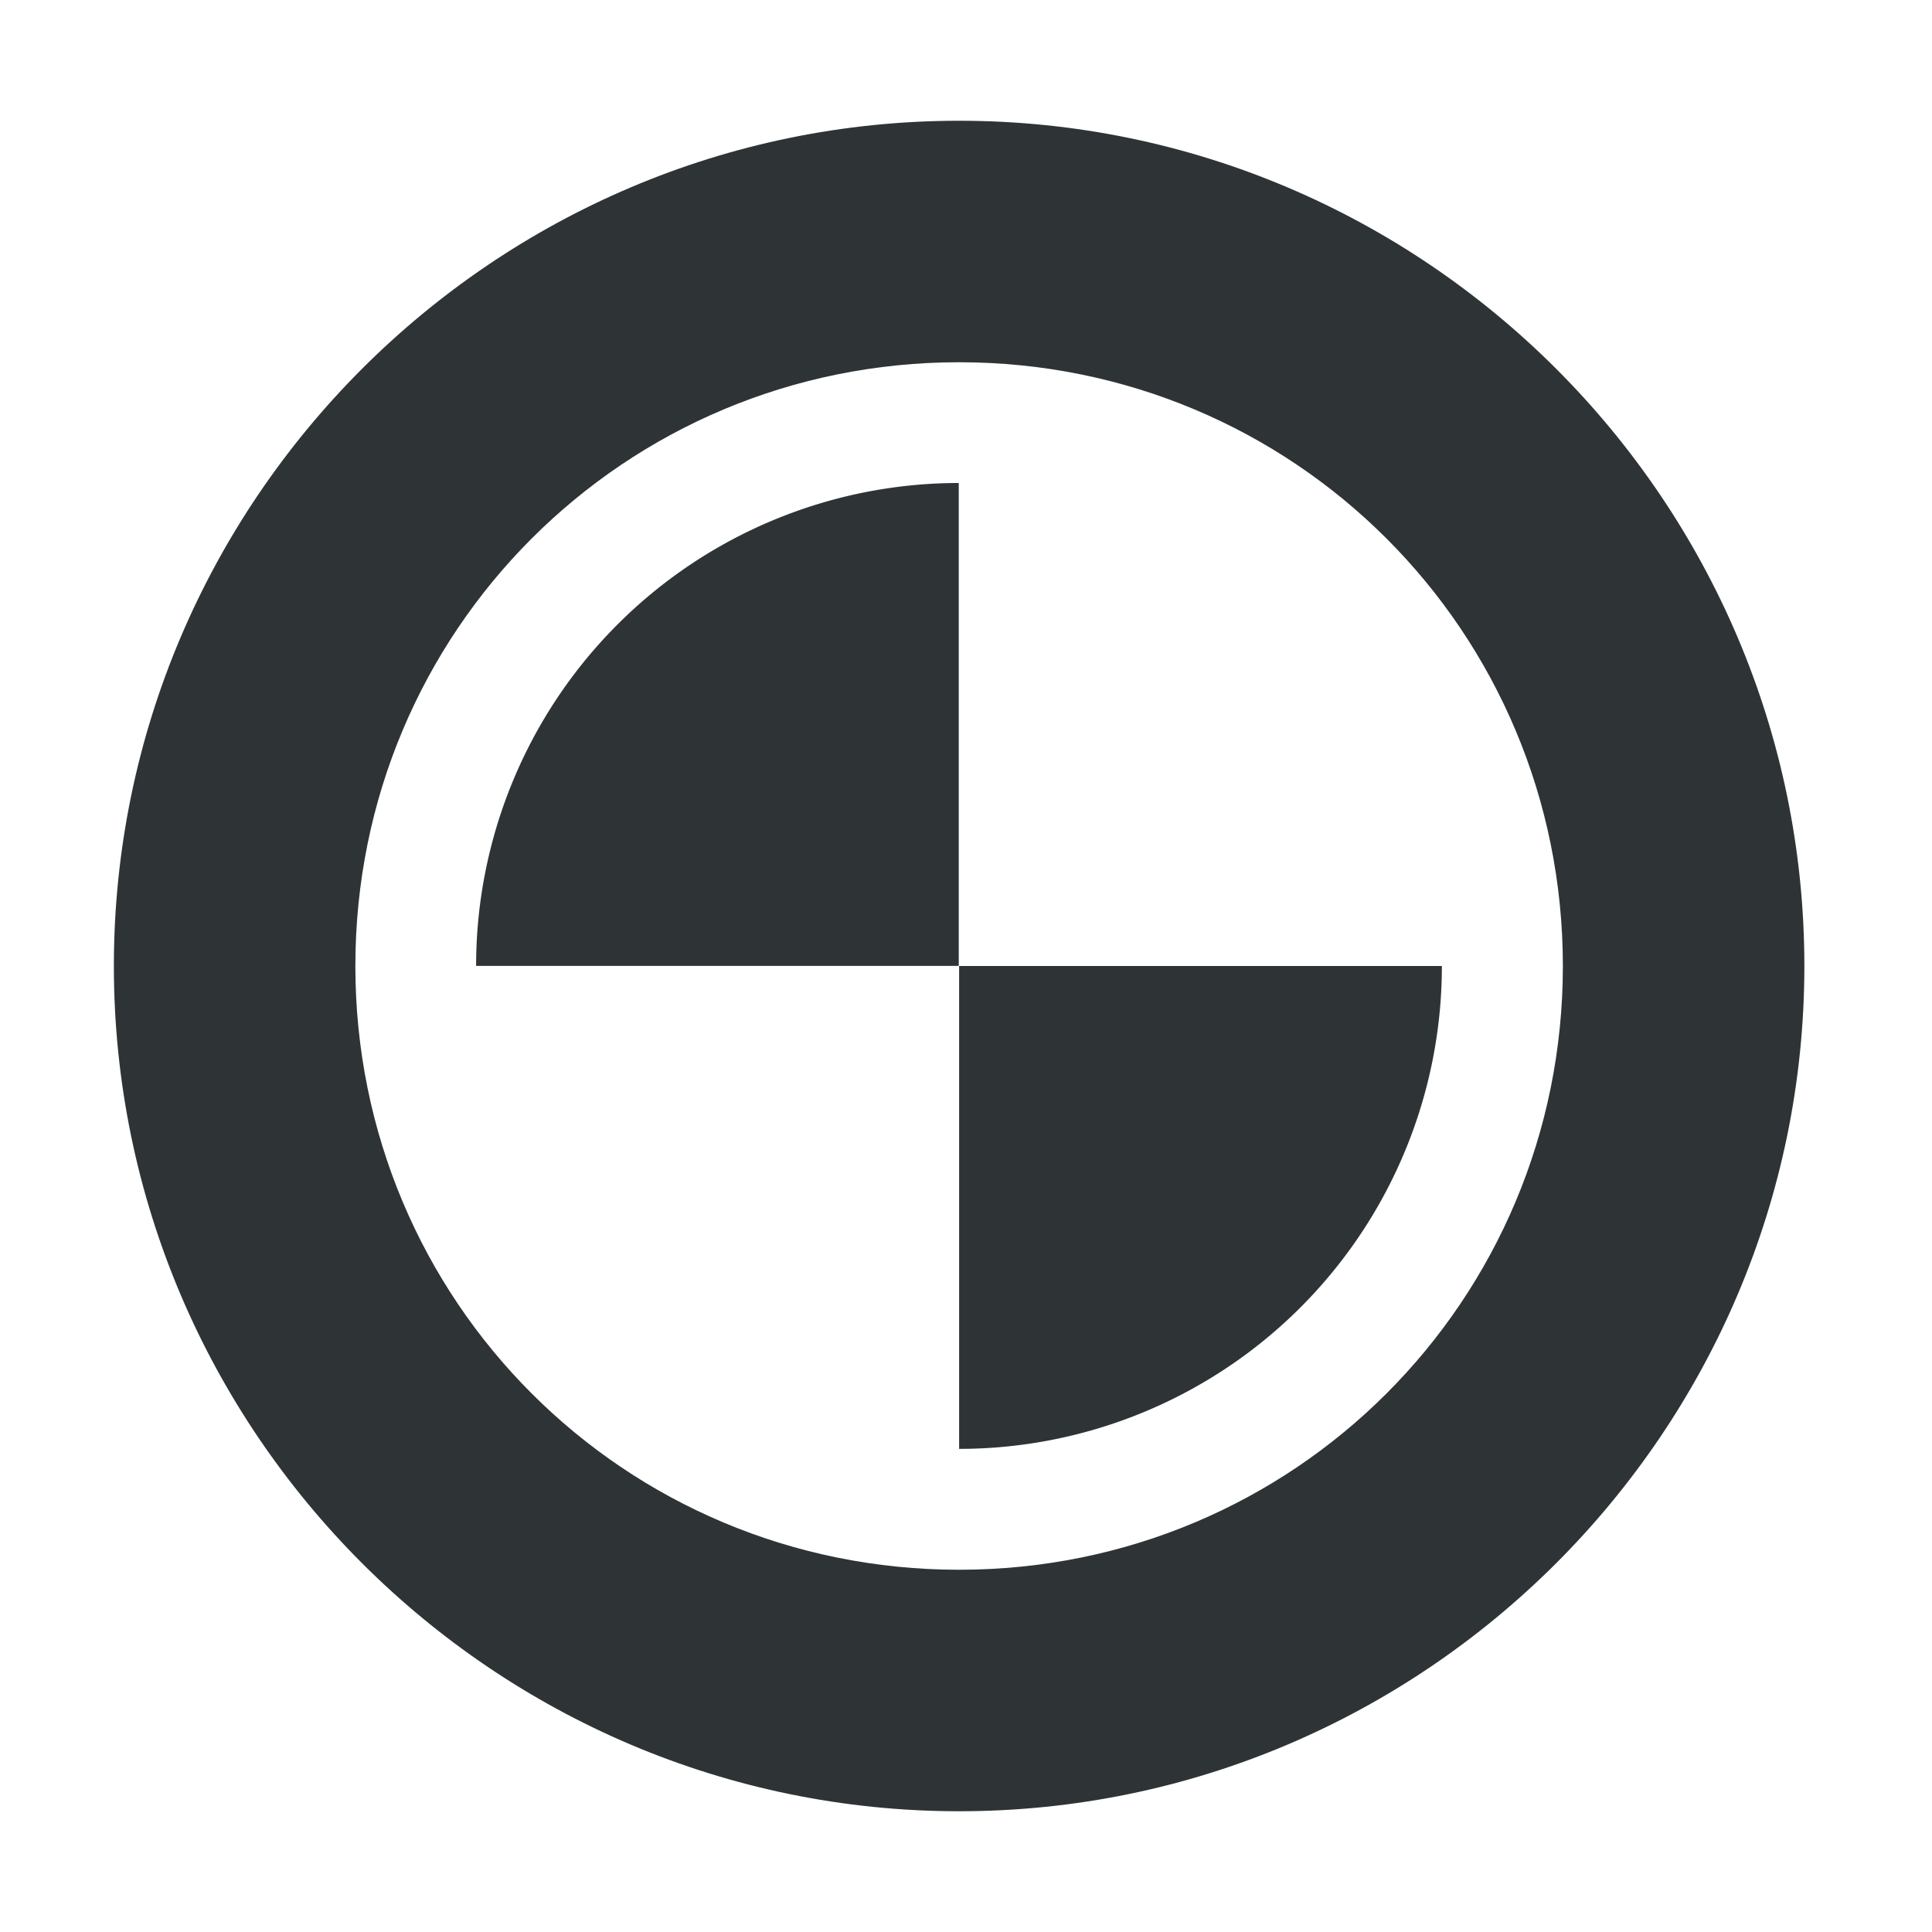
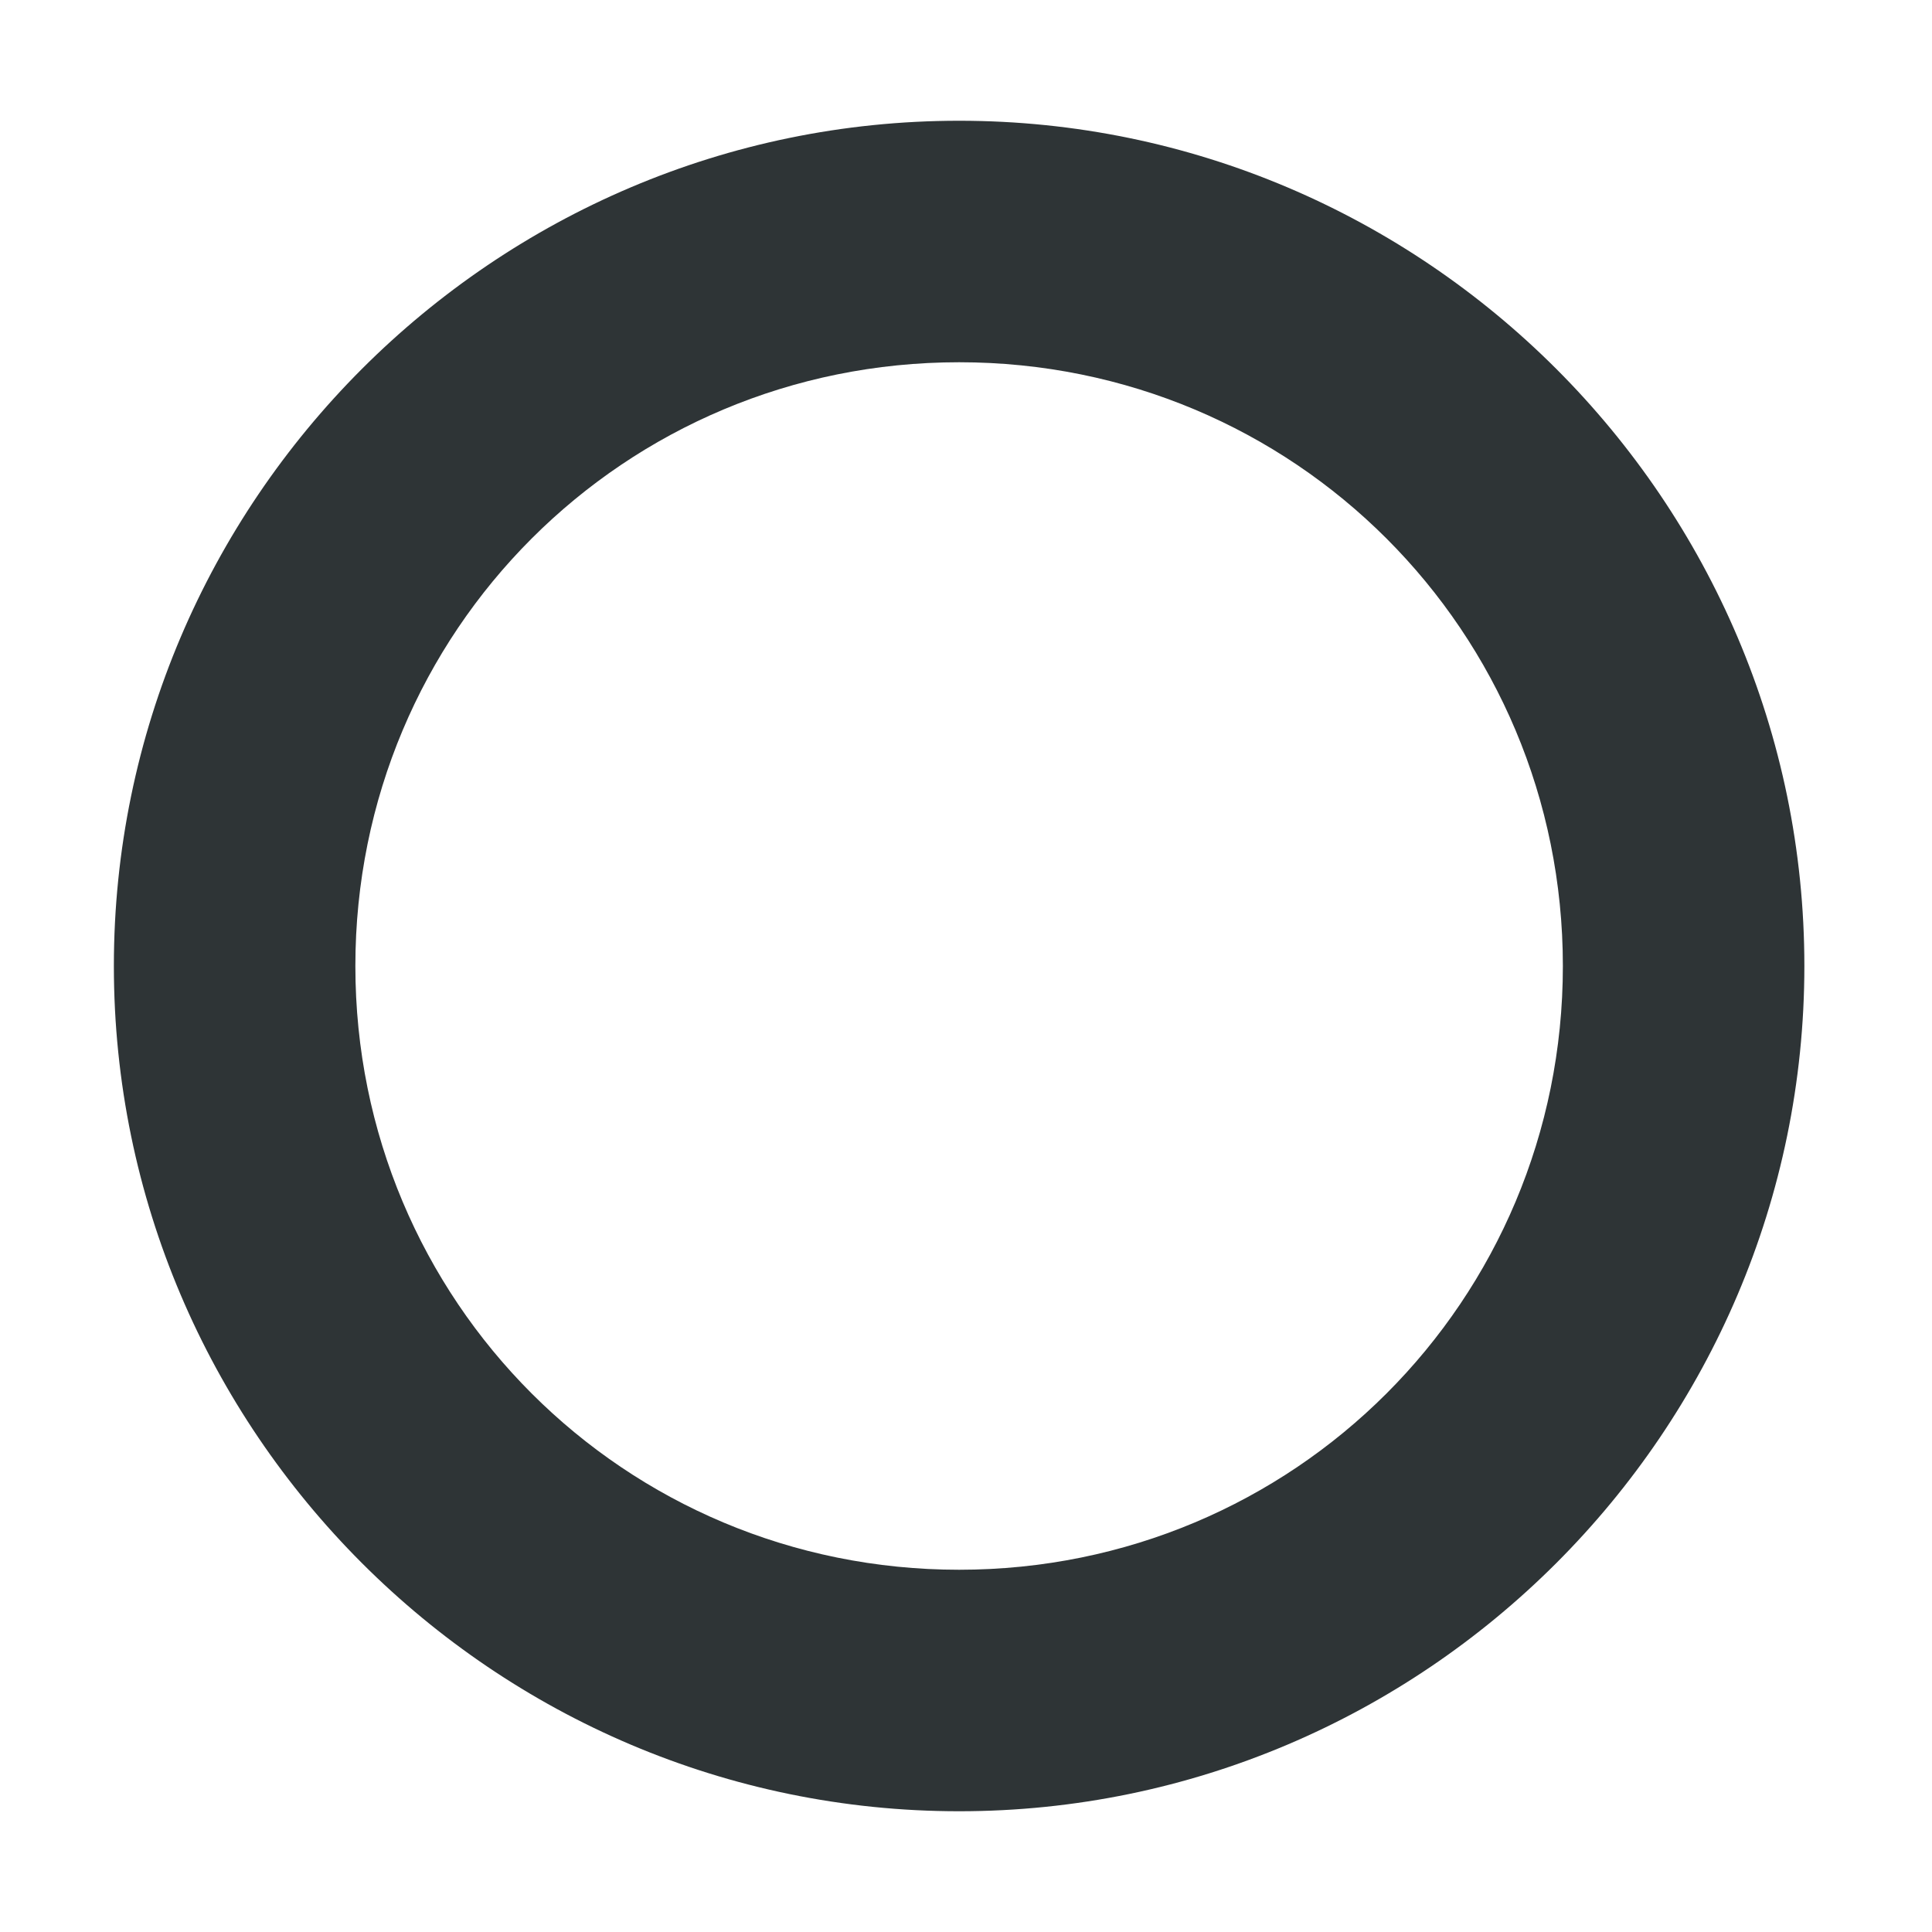
<svg xmlns="http://www.w3.org/2000/svg" width="16" height="16">
  <g color="#000" fill="#2e3436">
    <path d="M7.943 1c-3.854 0-7 3.146-7 7s3.146 7 7 7 7-3.146 7-7-3.146-7-7-7zm0 2c2.773 0 5 2.227 5 5s-2.227 5-5 5c-2.774 0-5-2.227-5-5s2.226-5 5-5z" style="line-height:normal;font-variant-ligatures:normal;font-variant-position:normal;font-variant-caps:normal;font-variant-numeric:normal;font-variant-alternates:normal;font-feature-settings:normal;text-indent:0;text-align:start;text-decoration-line:none;text-decoration-style:solid;text-decoration-color:#000;text-transform:none;text-orientation:mixed;shape-padding:0;isolation:auto;mix-blend-mode:normal" font-weight="400" font-family="sans-serif" white-space="normal" overflow="visible" />
-     <path d="M11.941 8a3.999 3.999 0 0 1-3.998 3.999V8zM3.943 7.999A3.999 3.999 0 0 1 7.94 4v3.999z" overflow="visible" />
  </g>
</svg>